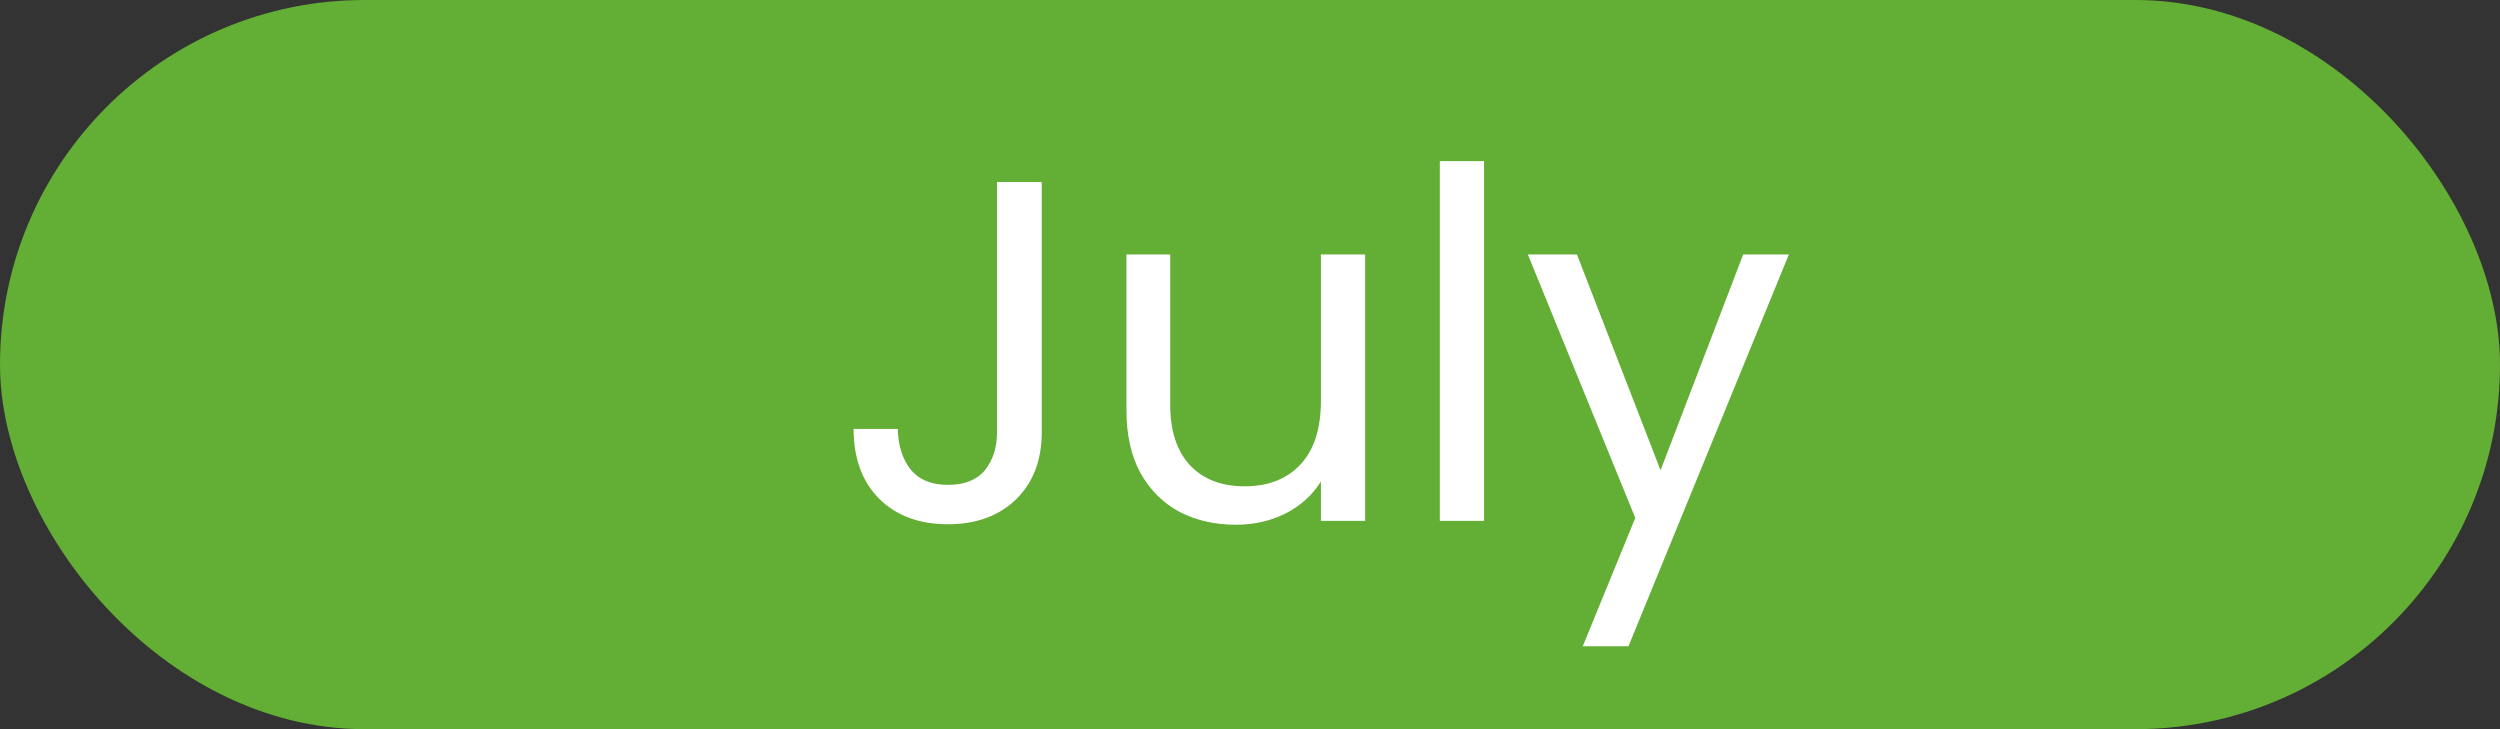
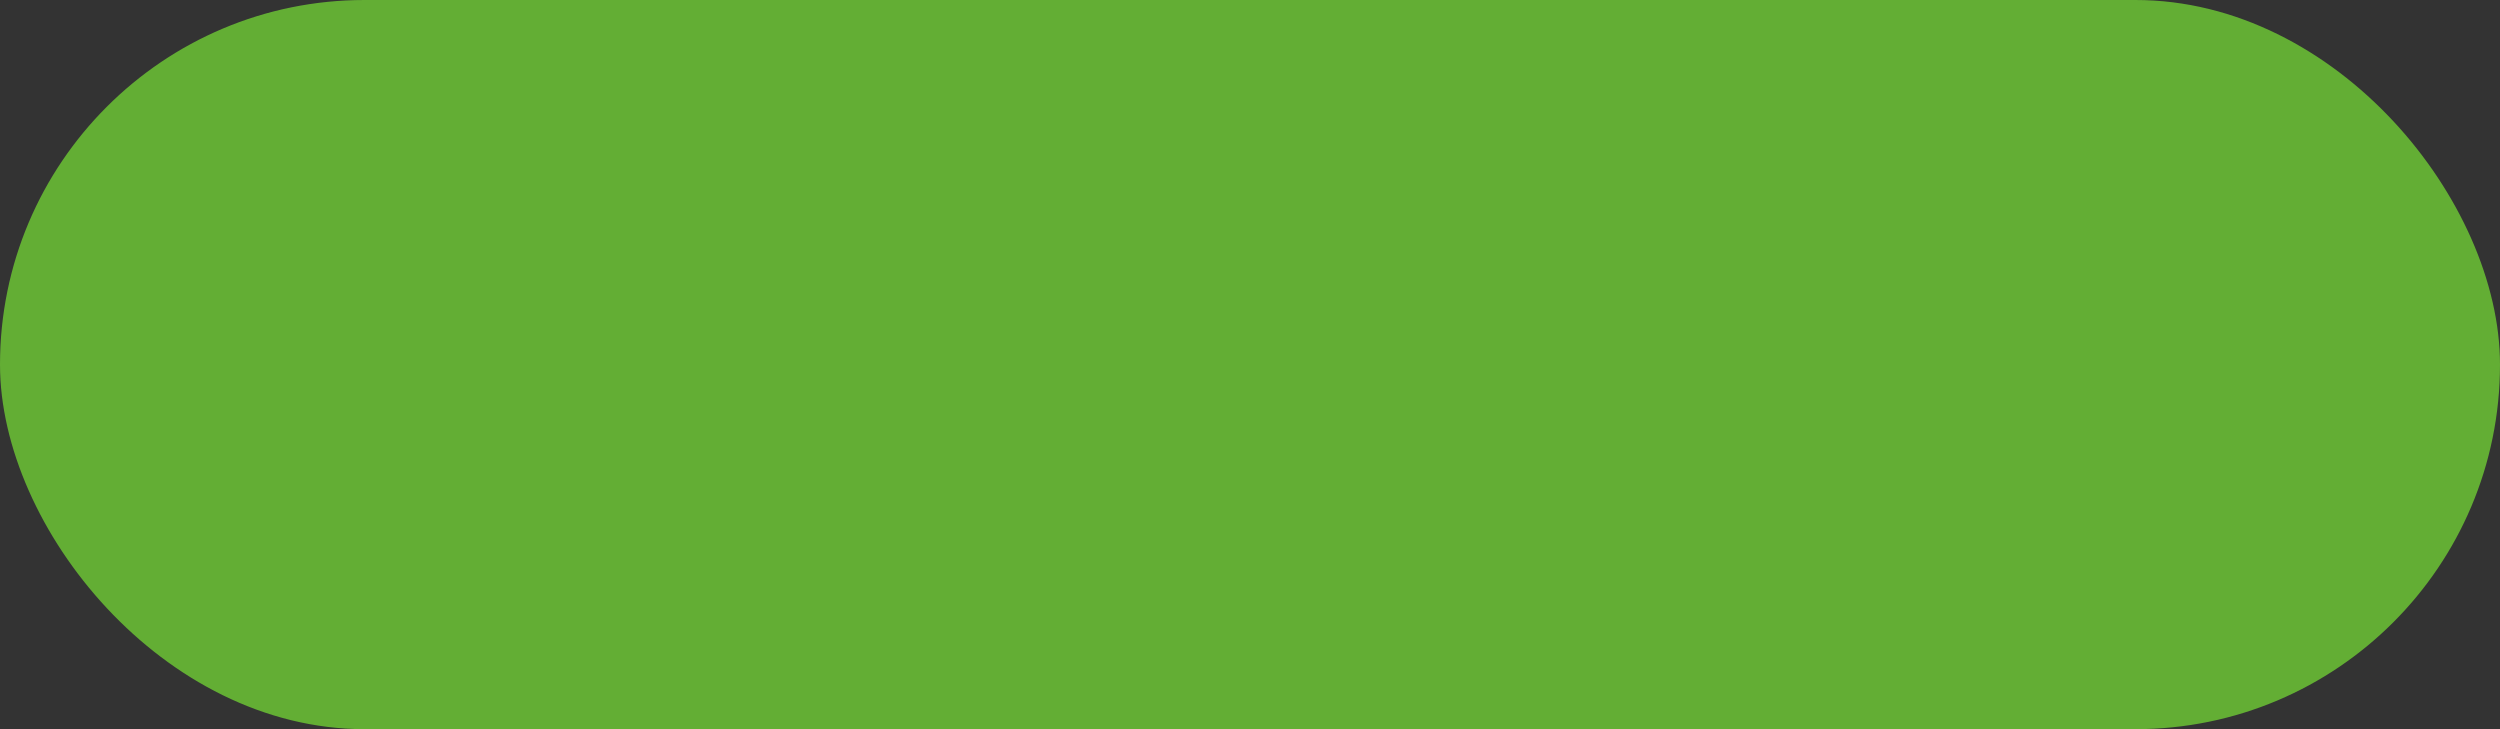
<svg xmlns="http://www.w3.org/2000/svg" fill="none" height="21" viewBox="0 0 72 21" width="72">
  <rect x="0" y="0" width="72" height="21" fill="#333333" stroke="none" />
  <rect fill="#63ae34" height="21" rx="10.5" width="72" />
-   <path d="m30.002 5.242v7.21c0 .803-.247 1.447-.742 1.932-.495.476-1.148.714-1.96.714-.821 0-1.479-.243-1.974-.728-.495-.495-.742-1.167-.742-2.016h1.274c.009.476.131.863.364 1.162.243.299.602.448 1.078.448s.831-.14 1.064-.42c.233-.289.35-.653.35-1.092v-7.21zm9.314 2.086v7.672h-1.274v-1.134c-.243.392-.583.7-1.022.924-.429.215-.905.322-1.428.322-.597 0-1.134-.121-1.61-.364-.476-.252-.854-.625-1.134-1.12-.271-.495-.406-1.097-.406-1.806v-4.494h1.26v4.326c0 .756.191 1.339.574 1.75.383.401.905.602 1.568.602.681 0 1.218-.21 1.61-.63s.588-1.031.588-1.834v-4.214zm3.425-2.688v10.36h-1.274v-10.36zm8.779 2.688-4.62 11.284h-1.316l1.512-3.696-3.094-7.588h1.414l2.408 6.216 2.38-6.216z" fill="#fff" />
</svg>